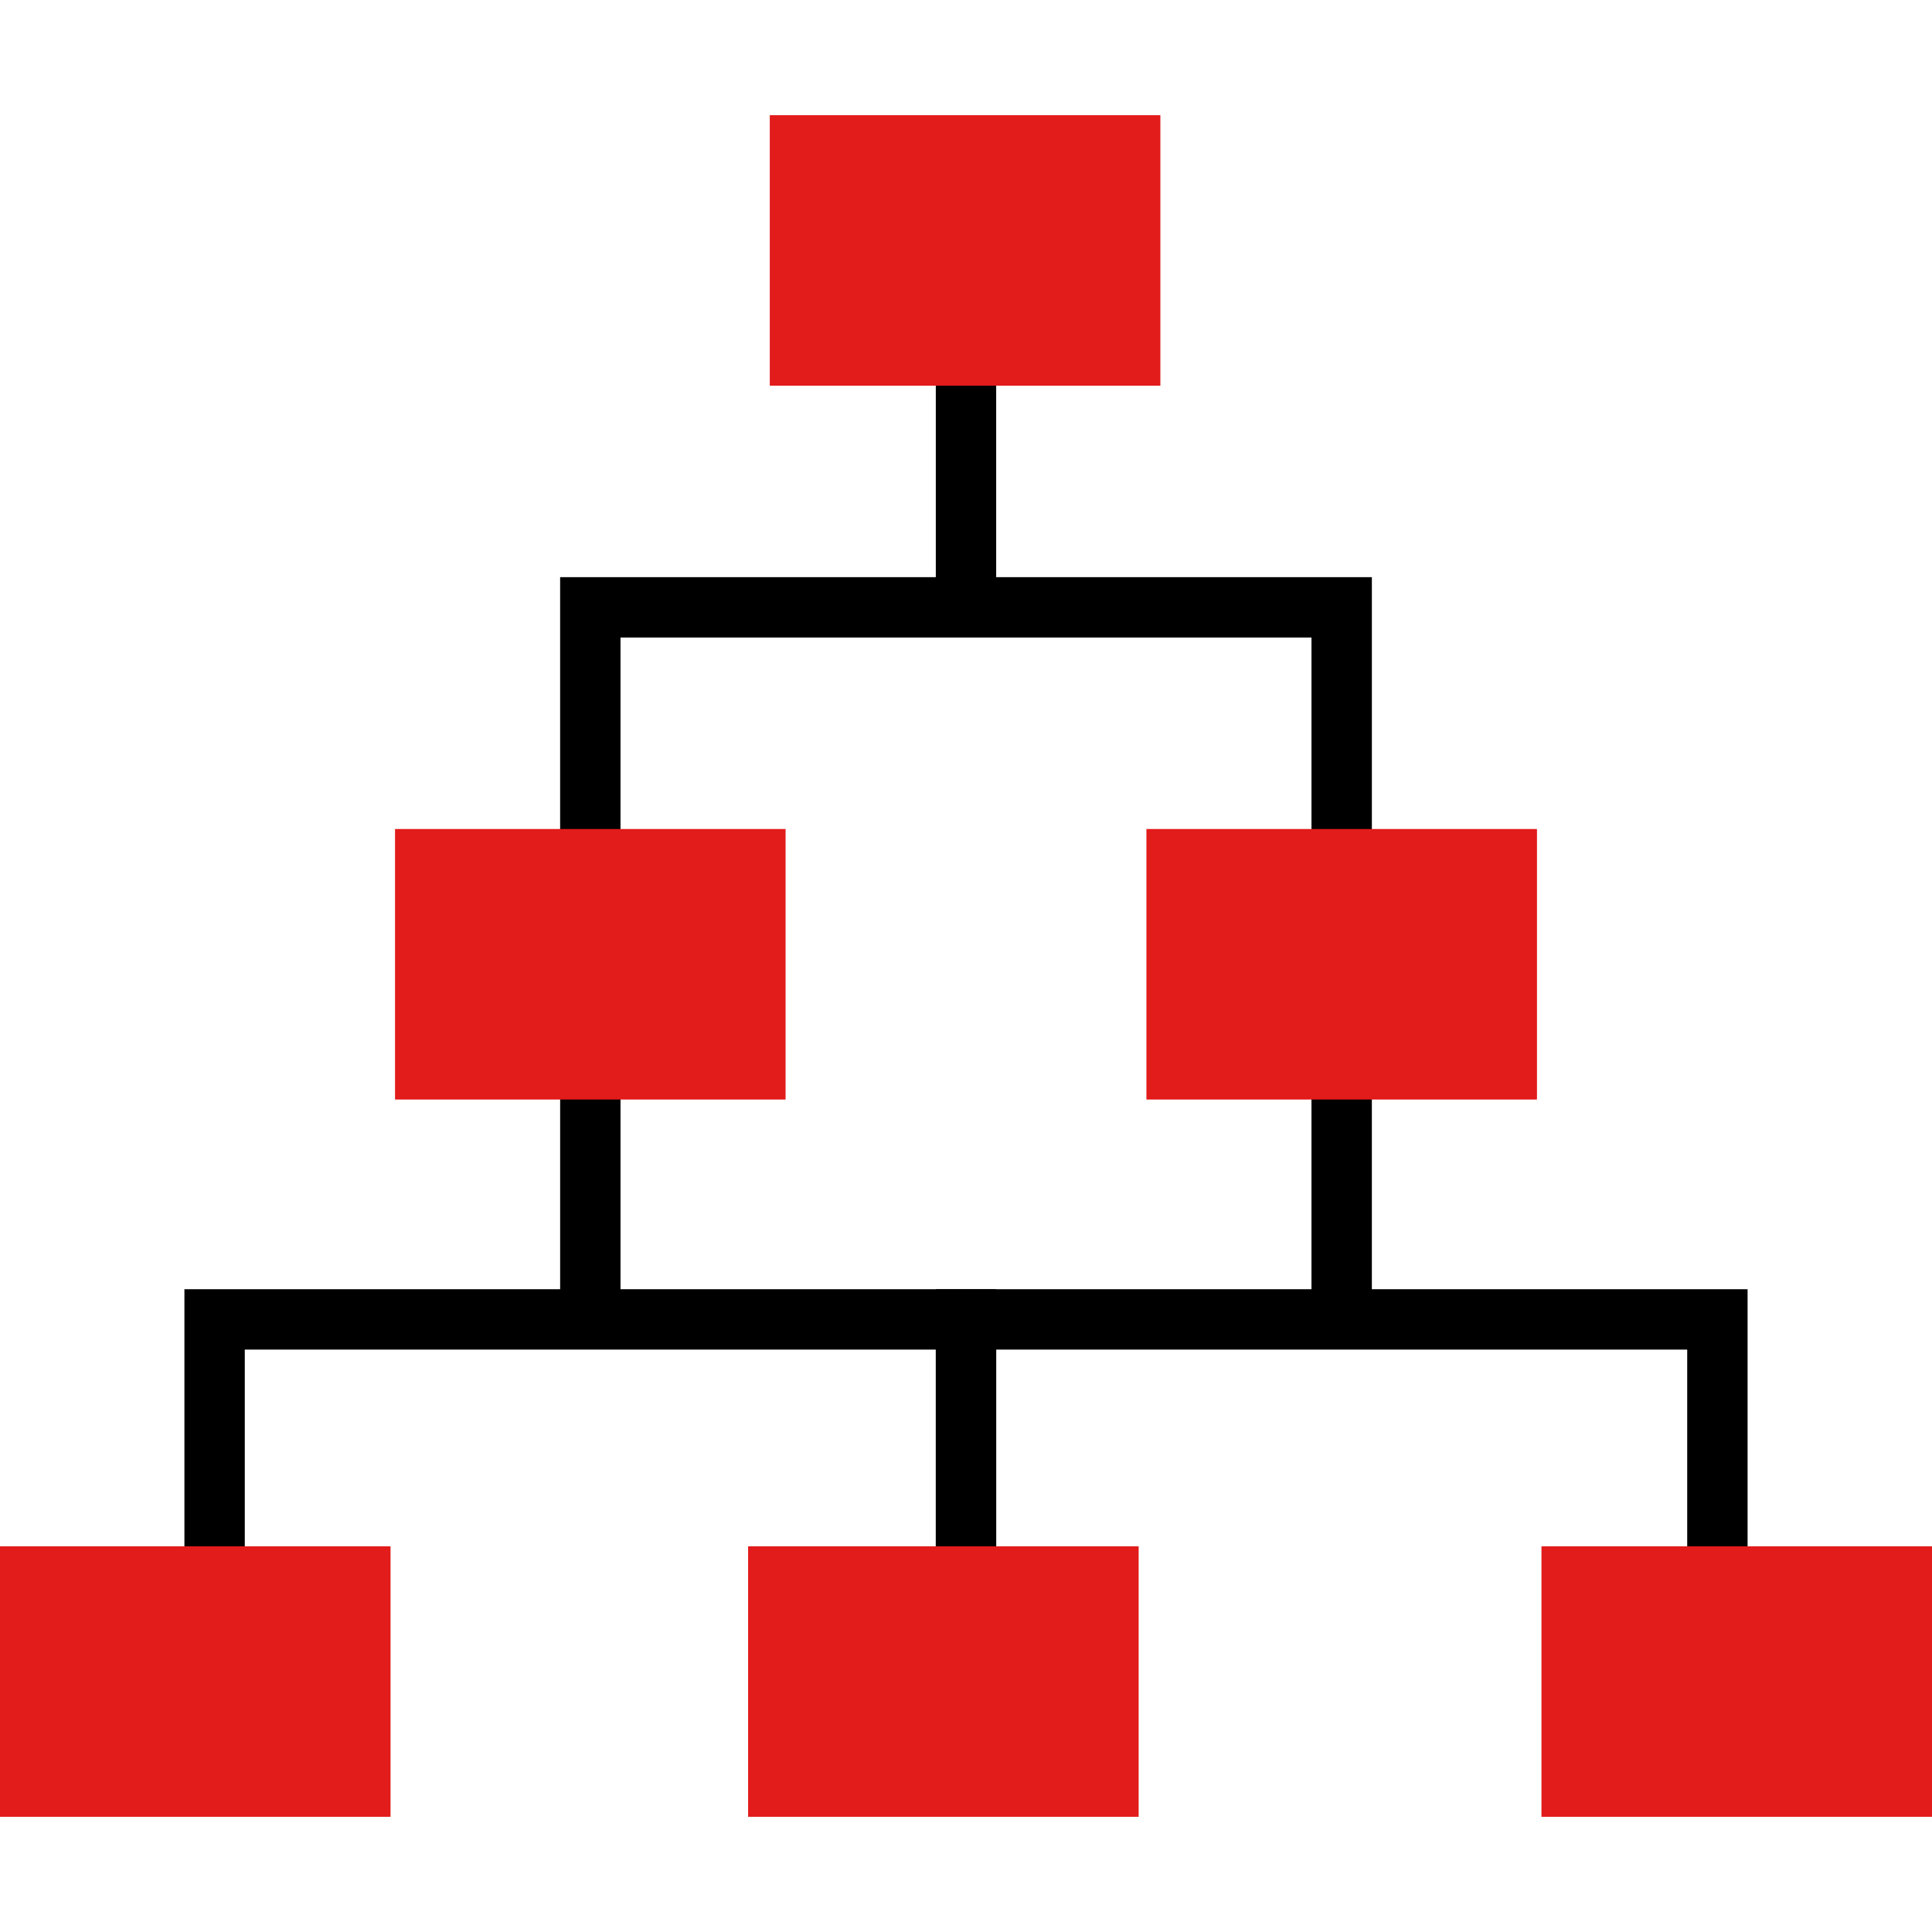
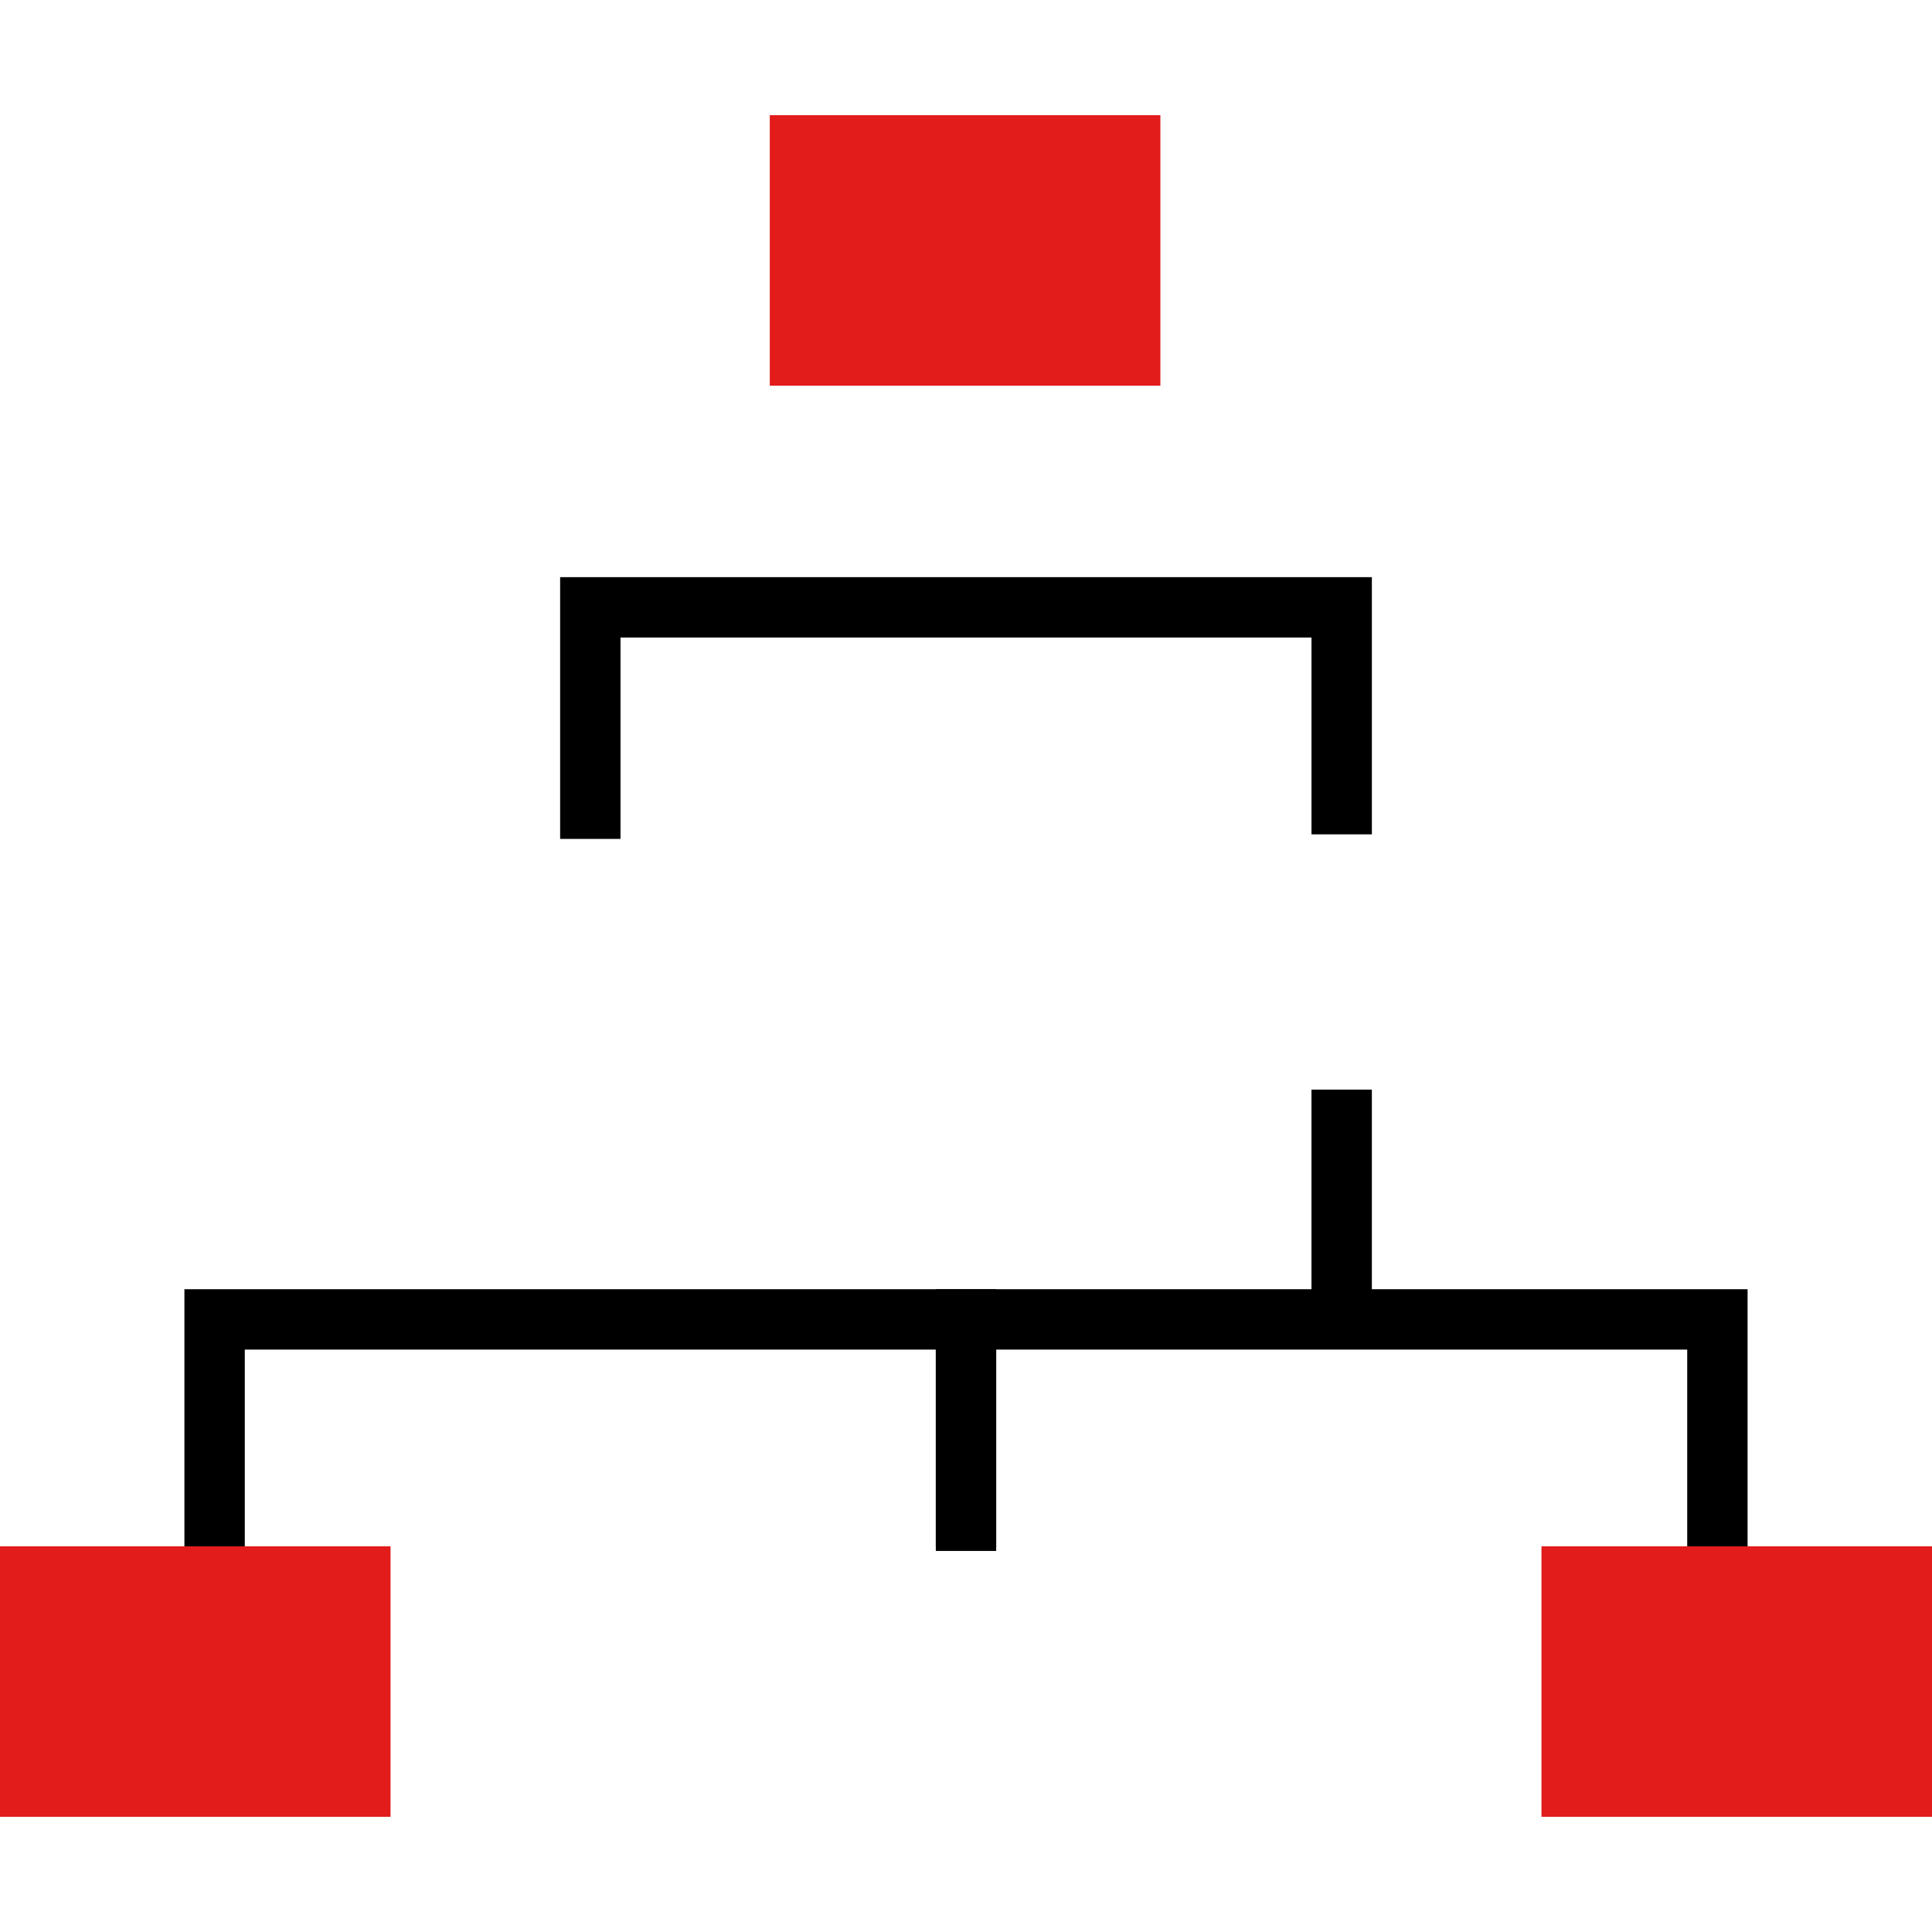
<svg xmlns="http://www.w3.org/2000/svg" version="1.1" id="Layer_1" viewBox="0 0 512 512" xml:space="preserve">
-   <rect x="148.443" y="288.758" width="16" height="63.51" />
  <polygon points="64.871,411.015 48.872,411.015 48.872,341.656 264,341.656 264,409.808 247.999,409.808 247.999,357.656   64.871,357.656 " />
  <rect x="347.556" y="288.758" width="16" height="63.51" />
  <polygon points="264,411.015 247.999,411.015 247.999,341.656 463.127,341.656 463.127,409.808 447.128,409.808 447.128,357.656   264,357.656 " />
-   <rect x="247.999" y="100.064" width="16" height="63.51" />
  <polygon points="164.44,222.32 148.44,222.32 148.44,152.952 363.559,152.952 363.559,221.112 347.559,221.112 347.559,168.952   164.44,168.952 " />
  <g>
    <path style="fill:#E21B1B;" d="M203.999,30.528v71.688h103.512V30.528H203.999z" />
-     <path style="fill:#E21B1B;" d="M303.816,219.697v71.688h103.496v-71.688H303.816z" />
-     <path style="fill:#E21B1B;" d="M104.688,219.697v71.688h103.496v-71.688H104.688z" />
    <path style="fill:#E21B1B;" d="M408.504,409.784v71.688H512v-71.688H408.504z" />
-     <path style="fill:#E21B1B;" d="M198.256,409.784v71.688h103.496v-71.688H198.256z" />
    <path style="fill:#E21B1B;" d="M0,409.784v71.688h103.496v-71.688H0z" />
  </g>
</svg>